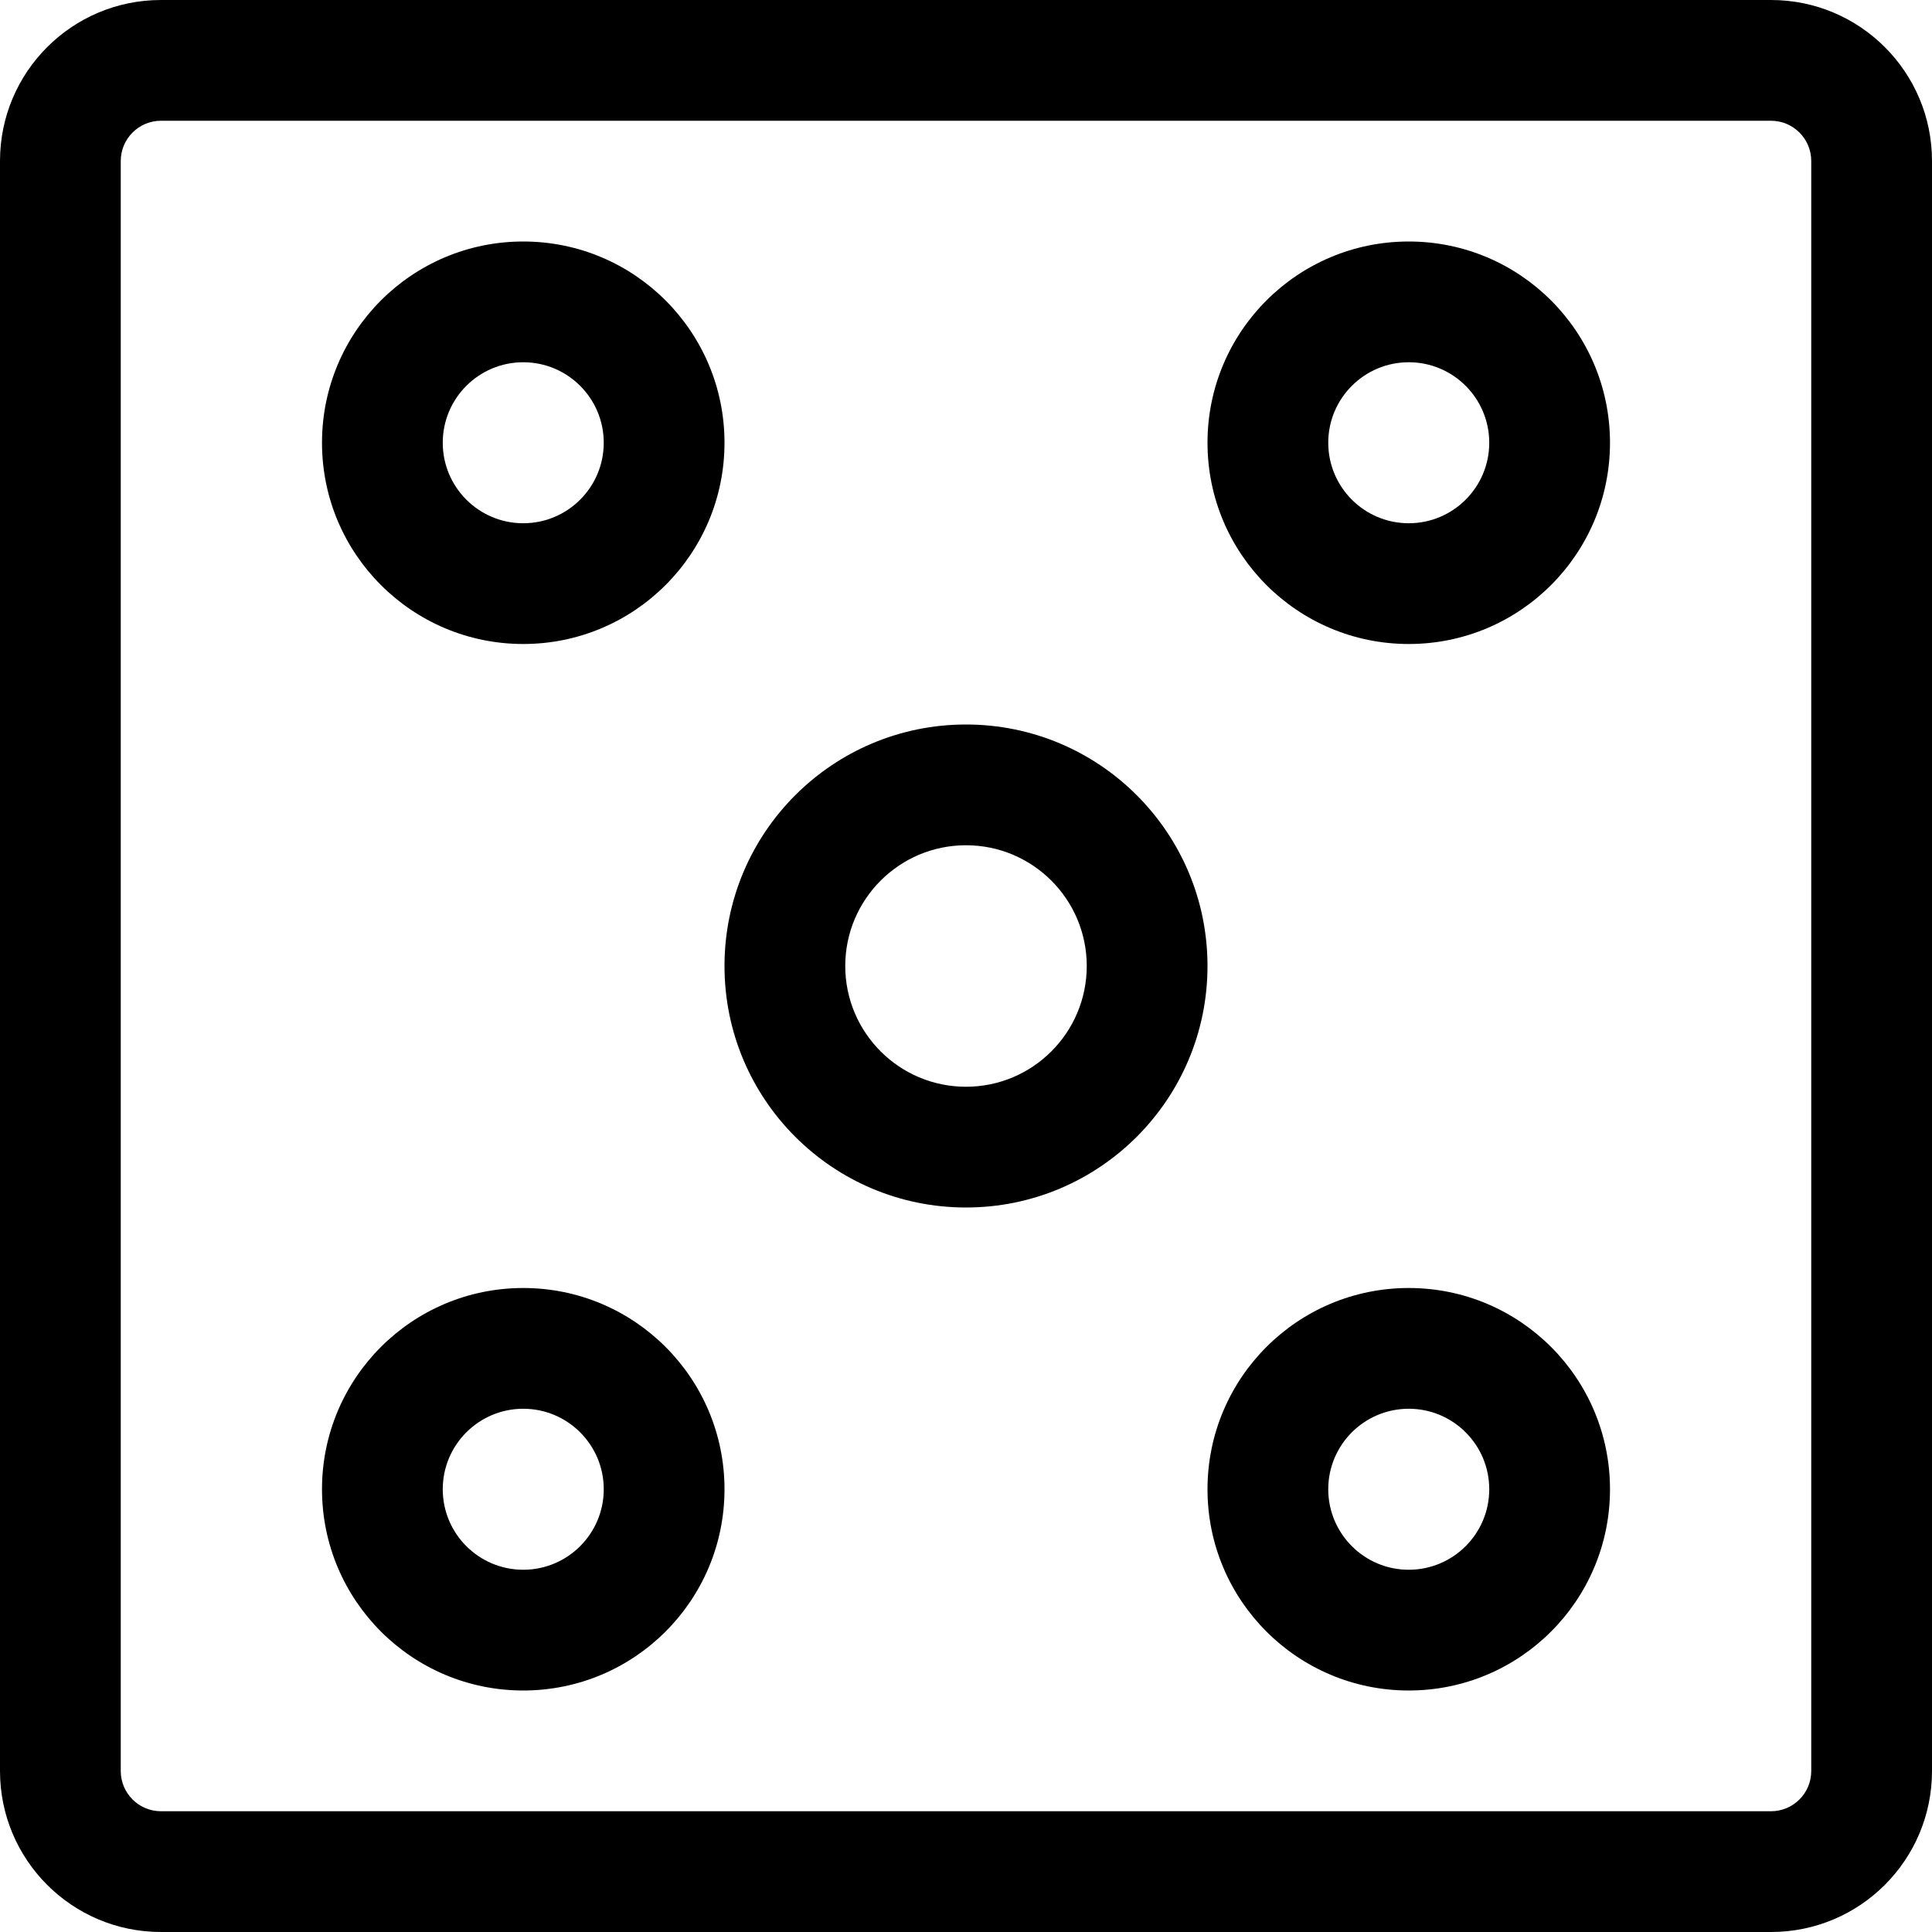
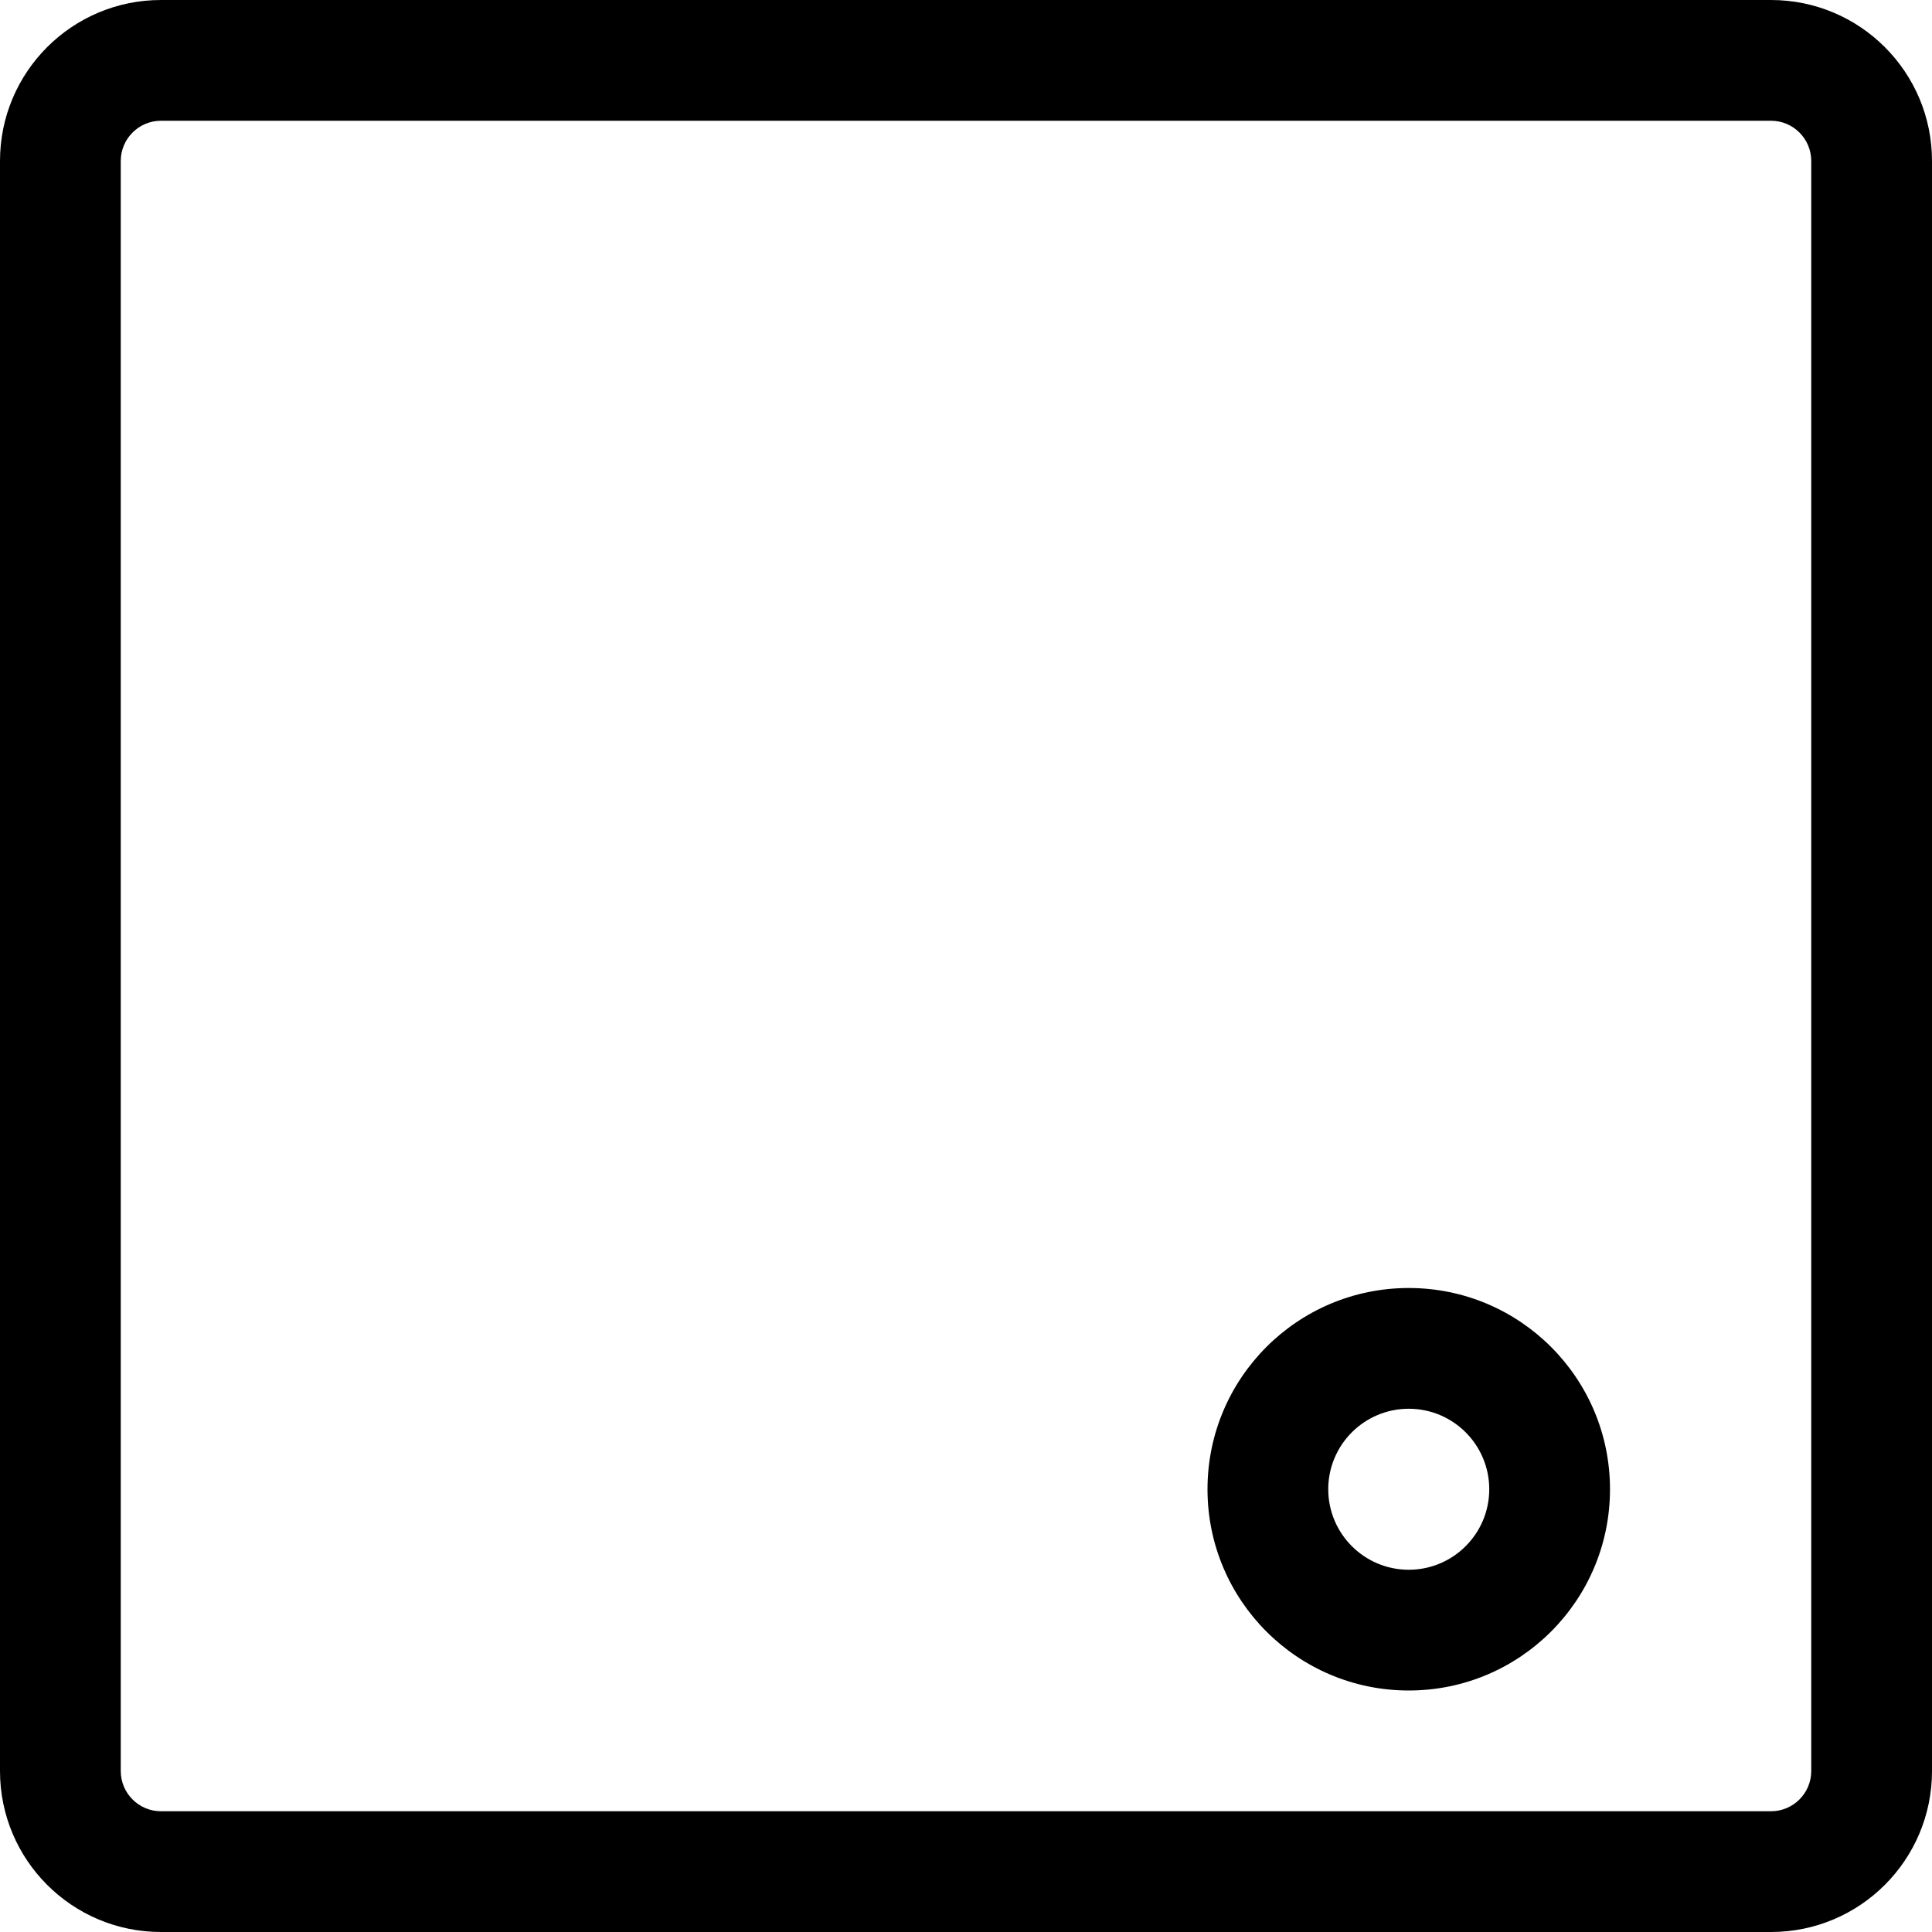
<svg xmlns="http://www.w3.org/2000/svg" width="24" height="24" viewBox="0 0 24 24" fill="none">
  <path fill-rule="evenodd" clip-rule="evenodd" d="M22 1.5H2C1.724 1.5 1.5 1.724 1.5 2V22C1.5 22.276 1.724 22.5 2 22.5H22C22.276 22.5 22.5 22.276 22.5 22V2C22.5 1.724 22.276 1.5 22 1.5ZM2 0C0.895 0 0 0.895 0 2V22C0 23.105 0.895 24 2 24H22C23.105 24 24 23.105 24 22V2C24 0.895 23.105 0 22 0H2Z" fill="black" />
-   <path fill-rule="evenodd" clip-rule="evenodd" d="M6.5 19.5C7.052 19.5 7.5 19.052 7.5 18.5C7.5 17.948 7.052 17.5 6.5 17.5C5.948 17.5 5.5 17.948 5.5 18.5C5.5 19.052 5.948 19.5 6.5 19.5ZM6.5 21C7.881 21 9 19.881 9 18.5C9 17.119 7.881 16 6.5 16C5.119 16 4 17.119 4 18.5C4 19.881 5.119 21 6.5 21Z" fill="black" />
  <path fill-rule="evenodd" clip-rule="evenodd" d="M17.5 19.5C18.052 19.5 18.5 19.052 18.5 18.5C18.5 17.948 18.052 17.5 17.5 17.5C16.948 17.5 16.5 17.948 16.5 18.5C16.5 19.052 16.948 19.5 17.5 19.5ZM17.5 21C18.881 21 20 19.881 20 18.5C20 17.119 18.881 16 17.5 16C16.119 16 15 17.119 15 18.5C15 19.881 16.119 21 17.5 21Z" fill="black" />
-   <path fill-rule="evenodd" clip-rule="evenodd" d="M17.5 6.5C18.052 6.5 18.5 6.052 18.5 5.5C18.5 4.948 18.052 4.5 17.5 4.5C16.948 4.5 16.5 4.948 16.5 5.5C16.5 6.052 16.948 6.5 17.5 6.5ZM17.5 8C18.881 8 20 6.881 20 5.5C20 4.119 18.881 3 17.5 3C16.119 3 15 4.119 15 5.5C15 6.881 16.119 8 17.5 8Z" fill="black" />
-   <path fill-rule="evenodd" clip-rule="evenodd" d="M6.5 6.5C7.052 6.5 7.5 6.052 7.5 5.5C7.5 4.948 7.052 4.5 6.5 4.5C5.948 4.5 5.5 4.948 5.5 5.5C5.5 6.052 5.948 6.5 6.5 6.5ZM6.5 8C7.881 8 9 6.881 9 5.5C9 4.119 7.881 3 6.5 3C5.119 3 4 4.119 4 5.5C4 6.881 5.119 8 6.5 8Z" fill="black" />
-   <path fill-rule="evenodd" clip-rule="evenodd" d="M12 13.5C12.828 13.5 13.5 12.828 13.5 12C13.5 11.172 12.828 10.5 12 10.5C11.172 10.5 10.5 11.172 10.5 12C10.5 12.828 11.172 13.5 12 13.5ZM12 15C13.657 15 15 13.657 15 12C15 10.343 13.657 9 12 9C10.343 9 9 10.343 9 12C9 13.657 10.343 15 12 15Z" fill="black" />
</svg>